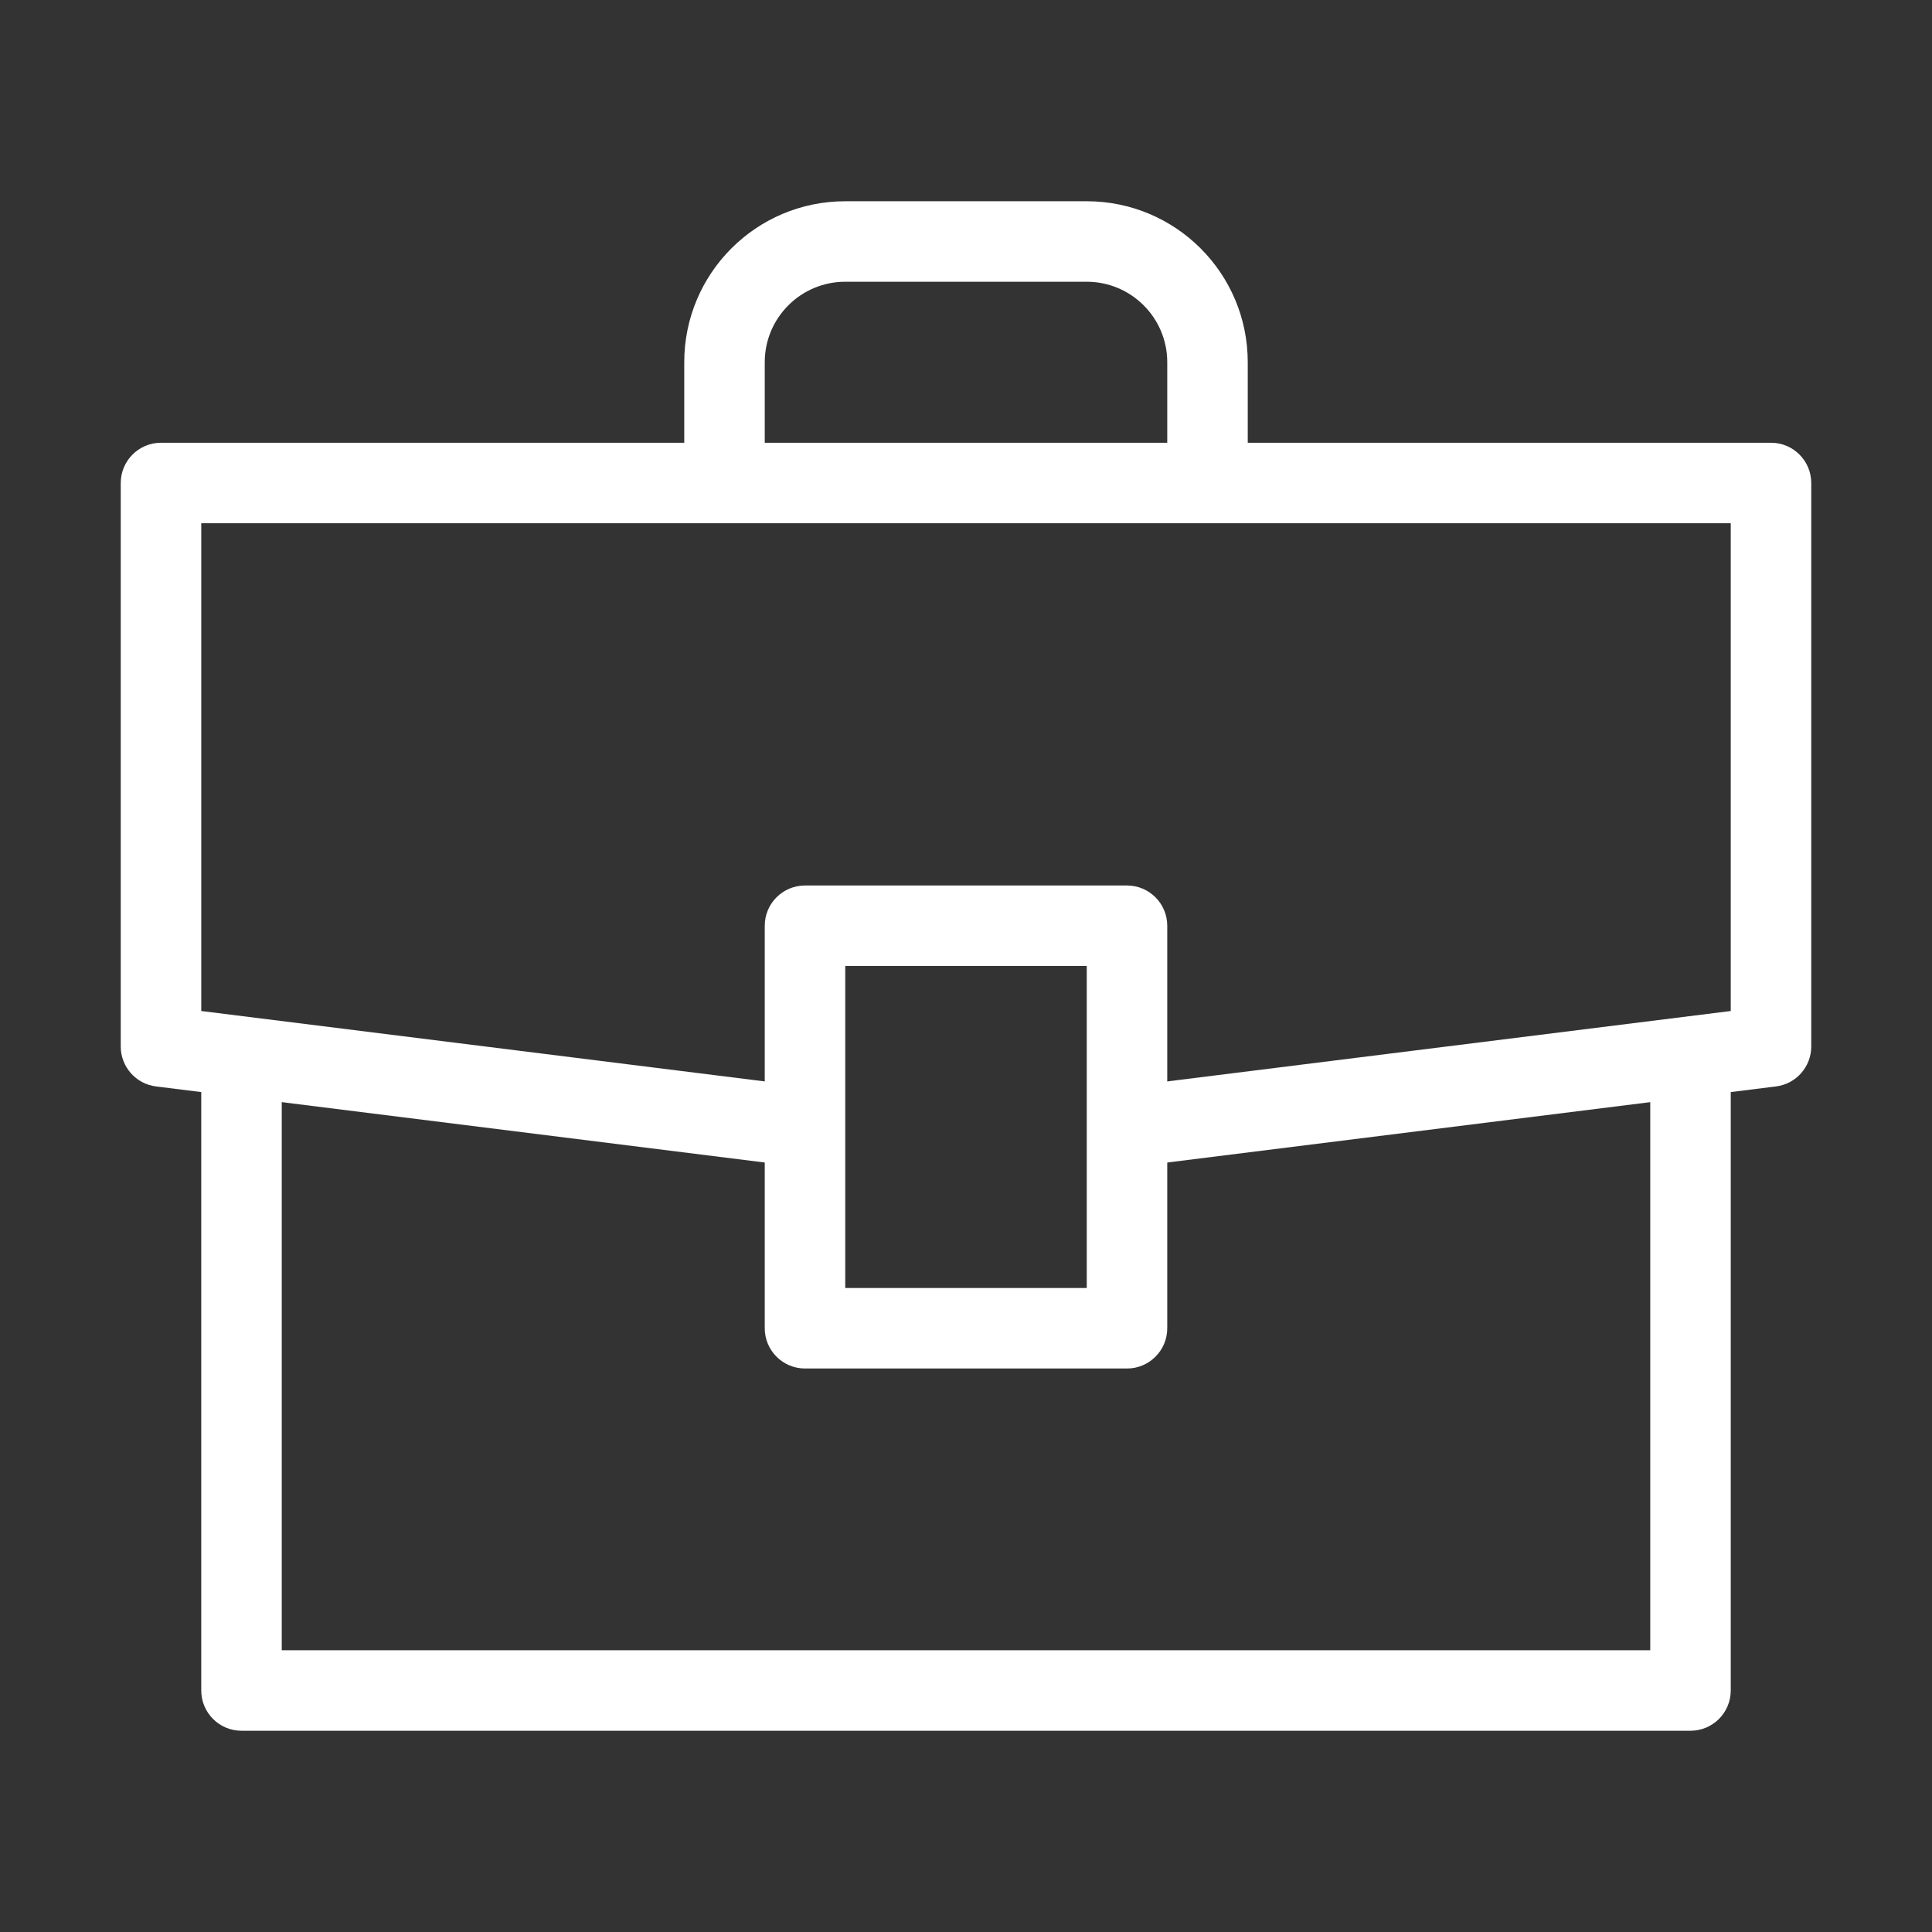
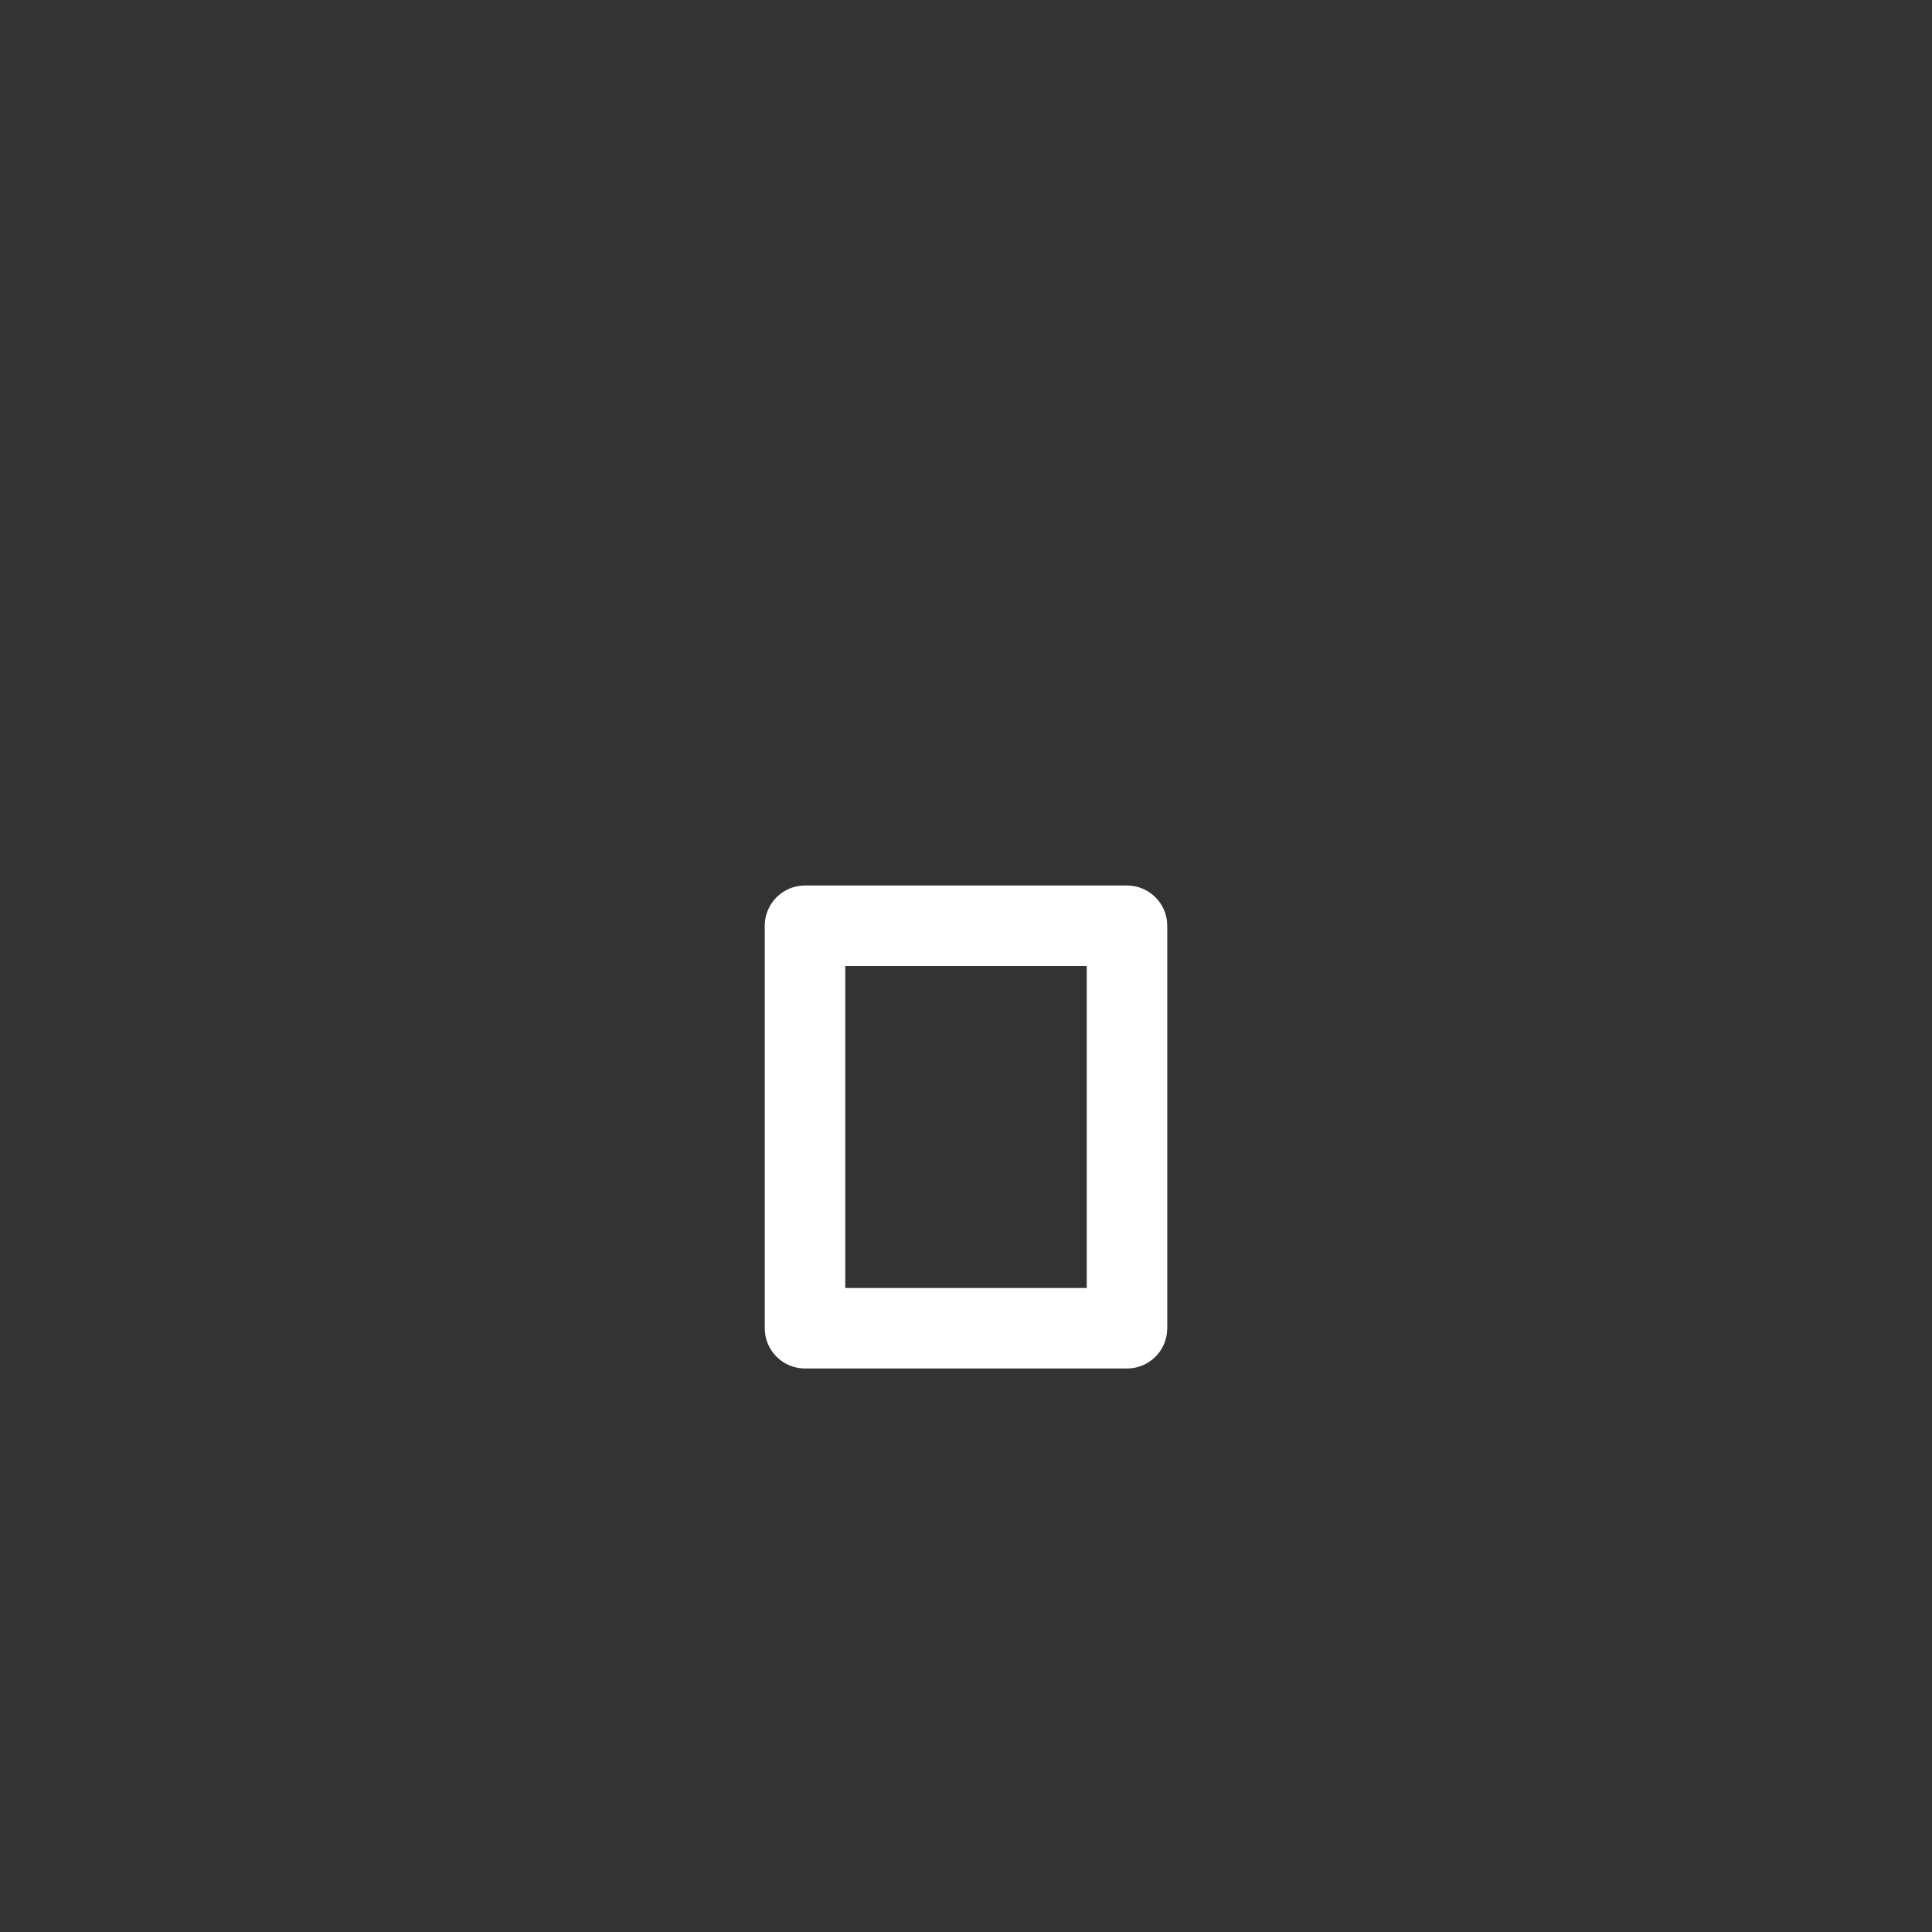
<svg xmlns="http://www.w3.org/2000/svg" fill="none" height="24" viewBox="0 0 24 24" width="24">
  <rect x="0" y="0" width="24" height="24" fill="#333333" stroke="none" />
-   <path clip-rule="evenodd" d="M1.5 6C1.5 5.724 1.724 5.5 2 5.5H22C22.276 5.5 22.5 5.724 22.5 6V13C22.5 13.252 22.312 13.465 22.062 13.496L14.062 14.496L13.938 13.504L21.5 12.559V6.5H2.5V12.559L10.062 13.504L9.938 14.496L1.938 13.496C1.688 13.465 1.5 13.252 1.5 13V6Z" fill="#fff" fill-rule="evenodd" />
-   <path clip-rule="evenodd" d="M9.5 11.5C9.5 11.224 9.724 11 10 11H14C14.276 11 14.5 11.224 14.5 11.5V16.5C14.5 16.776 14.276 17 14 17H10C9.724 17 9.5 16.776 9.5 16.5V11.5ZM10.5 12V16H13.5V12H10.5Z" fill="#fff" fill-rule="evenodd" />
-   <path clip-rule="evenodd" d="M8.5 4.5C8.5 3.395 9.395 2.5 10.5 2.5H13.5C14.605 2.5 15.5 3.395 15.5 4.5V6H14.5V4.5C14.5 3.948 14.052 3.5 13.5 3.5H10.5C9.948 3.5 9.5 3.948 9.5 4.5V6H8.5V4.5Z" fill="#fff" fill-rule="evenodd" />
-   <path clip-rule="evenodd" d="M2.5 21V13.5H3.5V20.5H20.5V13.5H21.5V21C21.5 21.276 21.276 21.5 21 21.5H3C2.724 21.5 2.5 21.276 2.5 21Z" fill="#fff" fill-rule="evenodd" />
+   <path clip-rule="evenodd" d="M9.5 11.5C9.5 11.224 9.724 11 10 11H14C14.276 11 14.5 11.224 14.5 11.5V16.5C14.5 16.776 14.276 17 14 17H10C9.724 17 9.5 16.776 9.5 16.5ZM10.5 12V16H13.5V12H10.5Z" fill="#fff" fill-rule="evenodd" />
</svg>